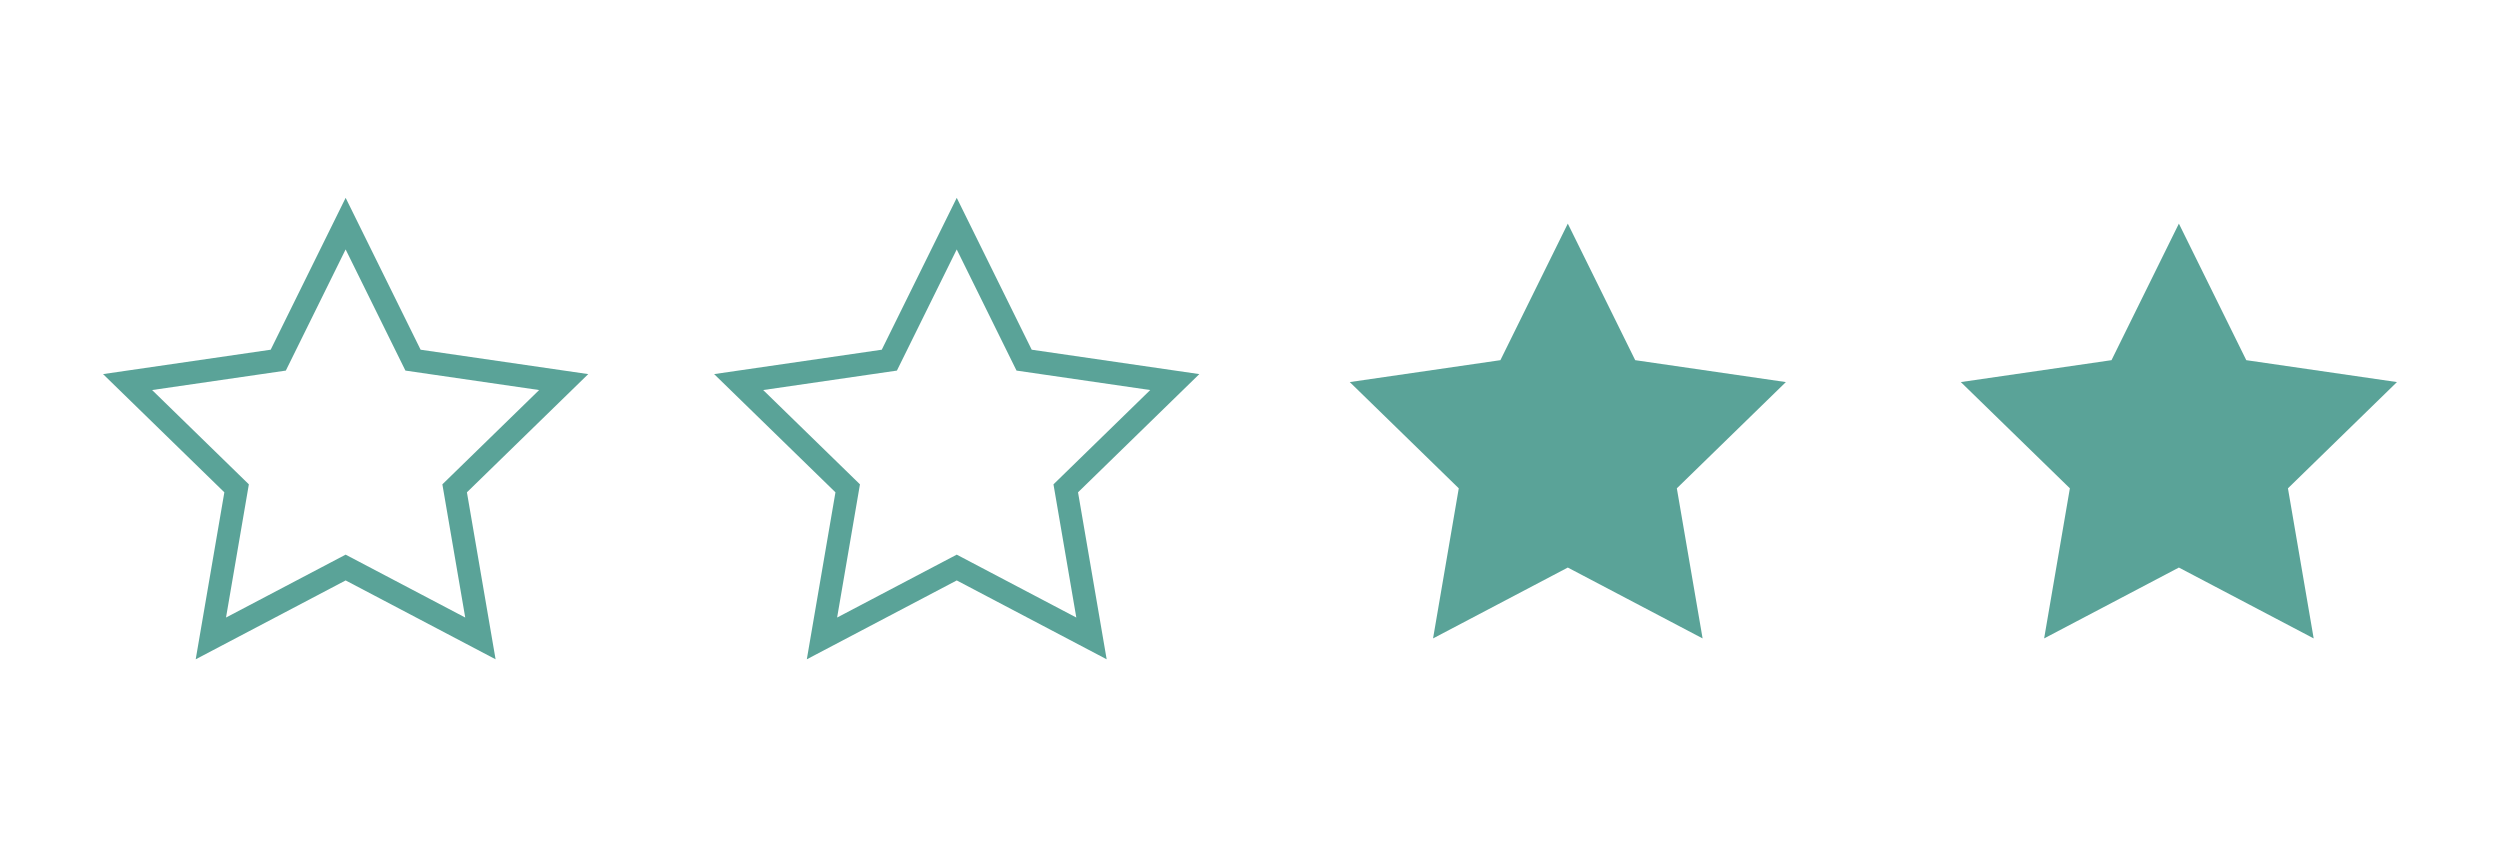
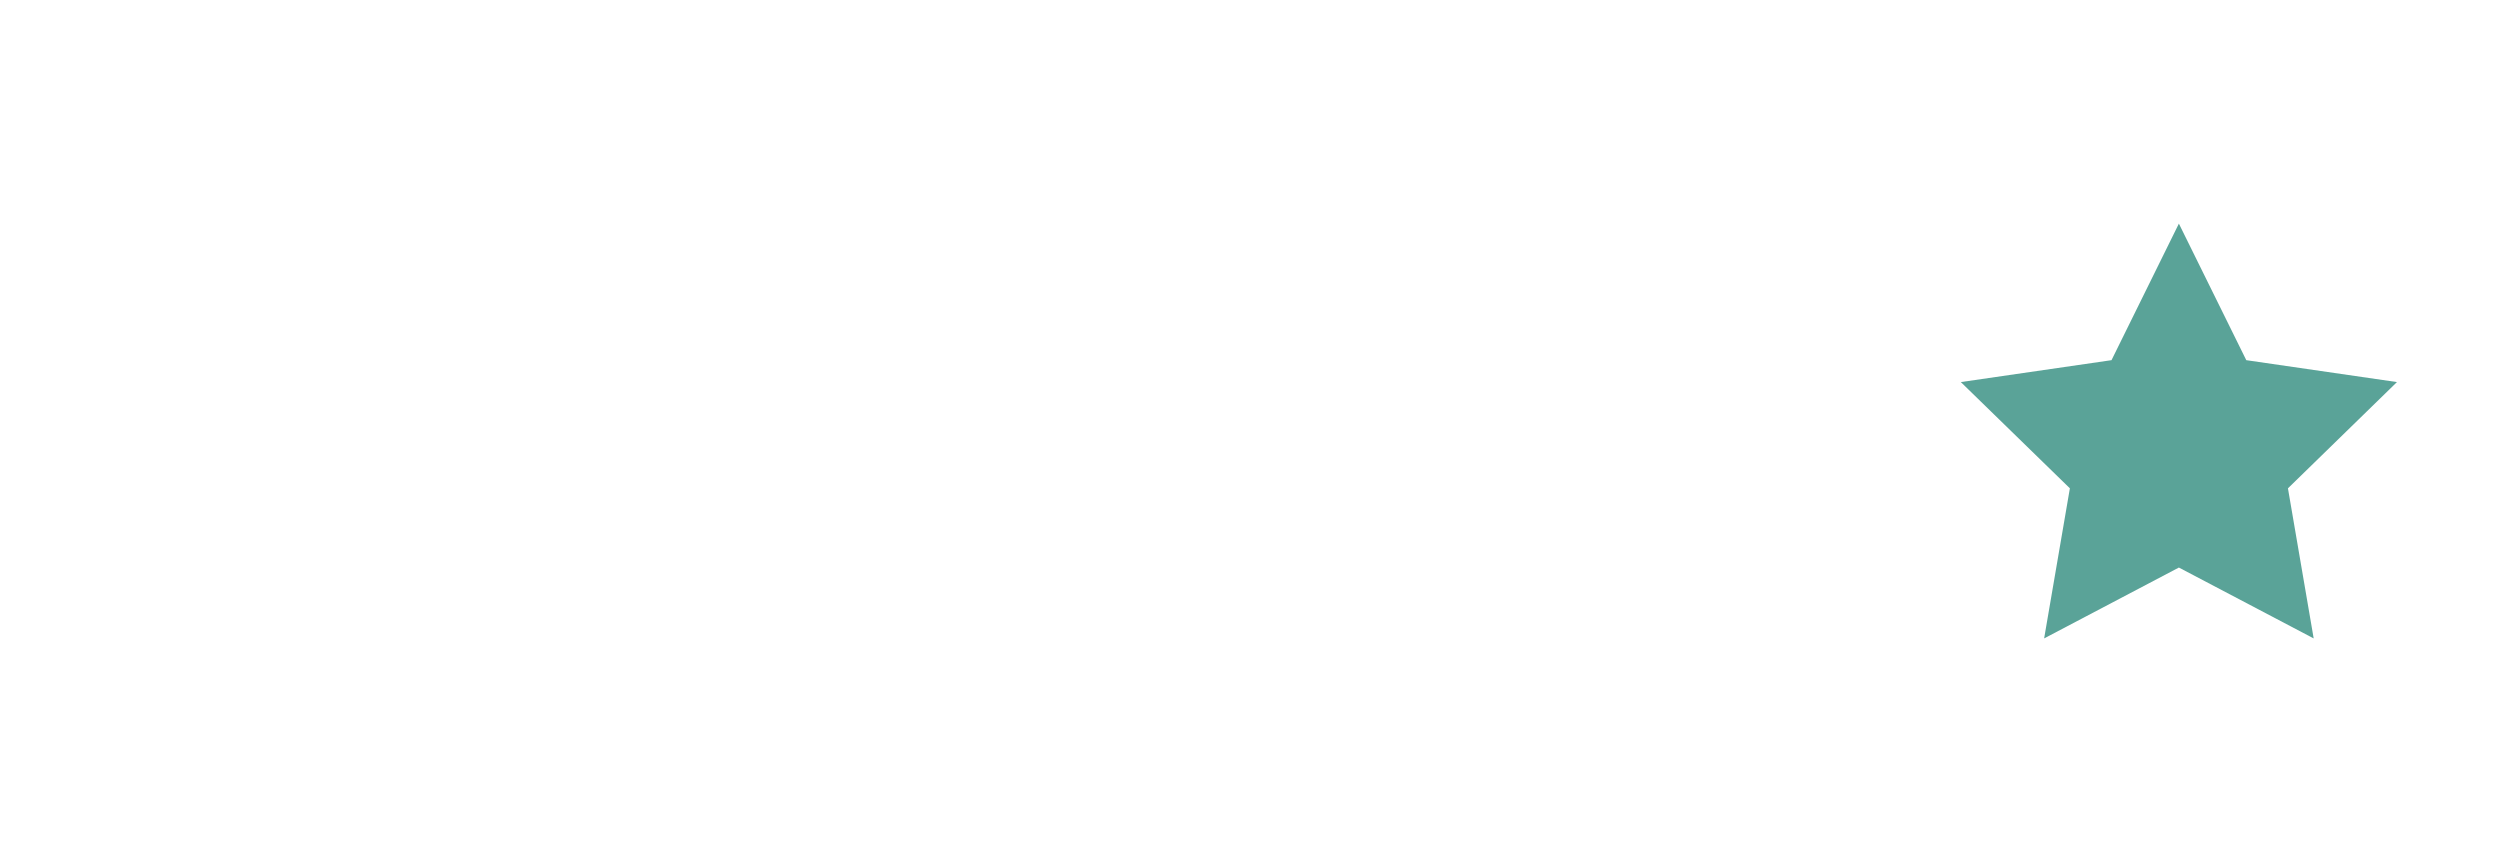
<svg xmlns="http://www.w3.org/2000/svg" version="1.1" id="Capa_1" x="0px" y="0px" width="109.462px" height="37.528px" viewBox="0 0 109.462 37.528" enable-background="new 0 0 109.462 37.528" xml:space="preserve">
  <g id="Usuario_-_Naranja">
</g>
  <g>
    <g>
-       <path fill="#5AA398" d="M21.699,28.867l-6.565-3.453l-6.565,3.453l1.254-7.311l-5.311-5.176l7.34-1.068l3.282-6.65l3.282,6.65    l7.34,1.068l-5.312,5.176L21.699,28.867z M6.66,17.078l4.236,4.129l-1,5.832l5.237-2.754l5.237,2.754l-1.001-5.832l4.237-4.129    l-5.855-0.852l-2.618-5.305l-2.618,5.305L6.66,17.078z" />
-     </g>
+       </g>
    <g>
-       <path fill="#5AA398" d="M48.455,28.867l-6.564-3.453l-6.565,3.453l1.254-7.311l-5.312-5.176l7.34-1.068l3.283-6.65l3.282,6.65    l7.339,1.068l-5.311,5.176L48.455,28.867z M33.416,17.078l4.237,4.129l-1,5.832l5.237-2.754l5.236,2.754l-1-5.832l4.236-4.129    l-5.854-0.852l-2.618-5.305l-2.619,5.305L33.416,17.078z" />
-     </g>
+       </g>
    <g>
-       <polygon fill="#5AA398" points="68.646,9.791 71.597,15.77 78.194,16.729 73.42,21.381 74.548,27.953 68.646,24.85 62.746,27.953     63.872,21.381 59.099,16.729 65.695,15.77   " />
-     </g>
+       </g>
    <g>
      <polygon fill="#5AA398" points="95.402,9.791 98.353,15.77 104.95,16.729 100.177,21.381 101.304,27.953 95.402,24.85     89.502,27.953 90.629,21.381 85.854,16.729 92.452,15.77   " />
    </g>
  </g>
</svg>